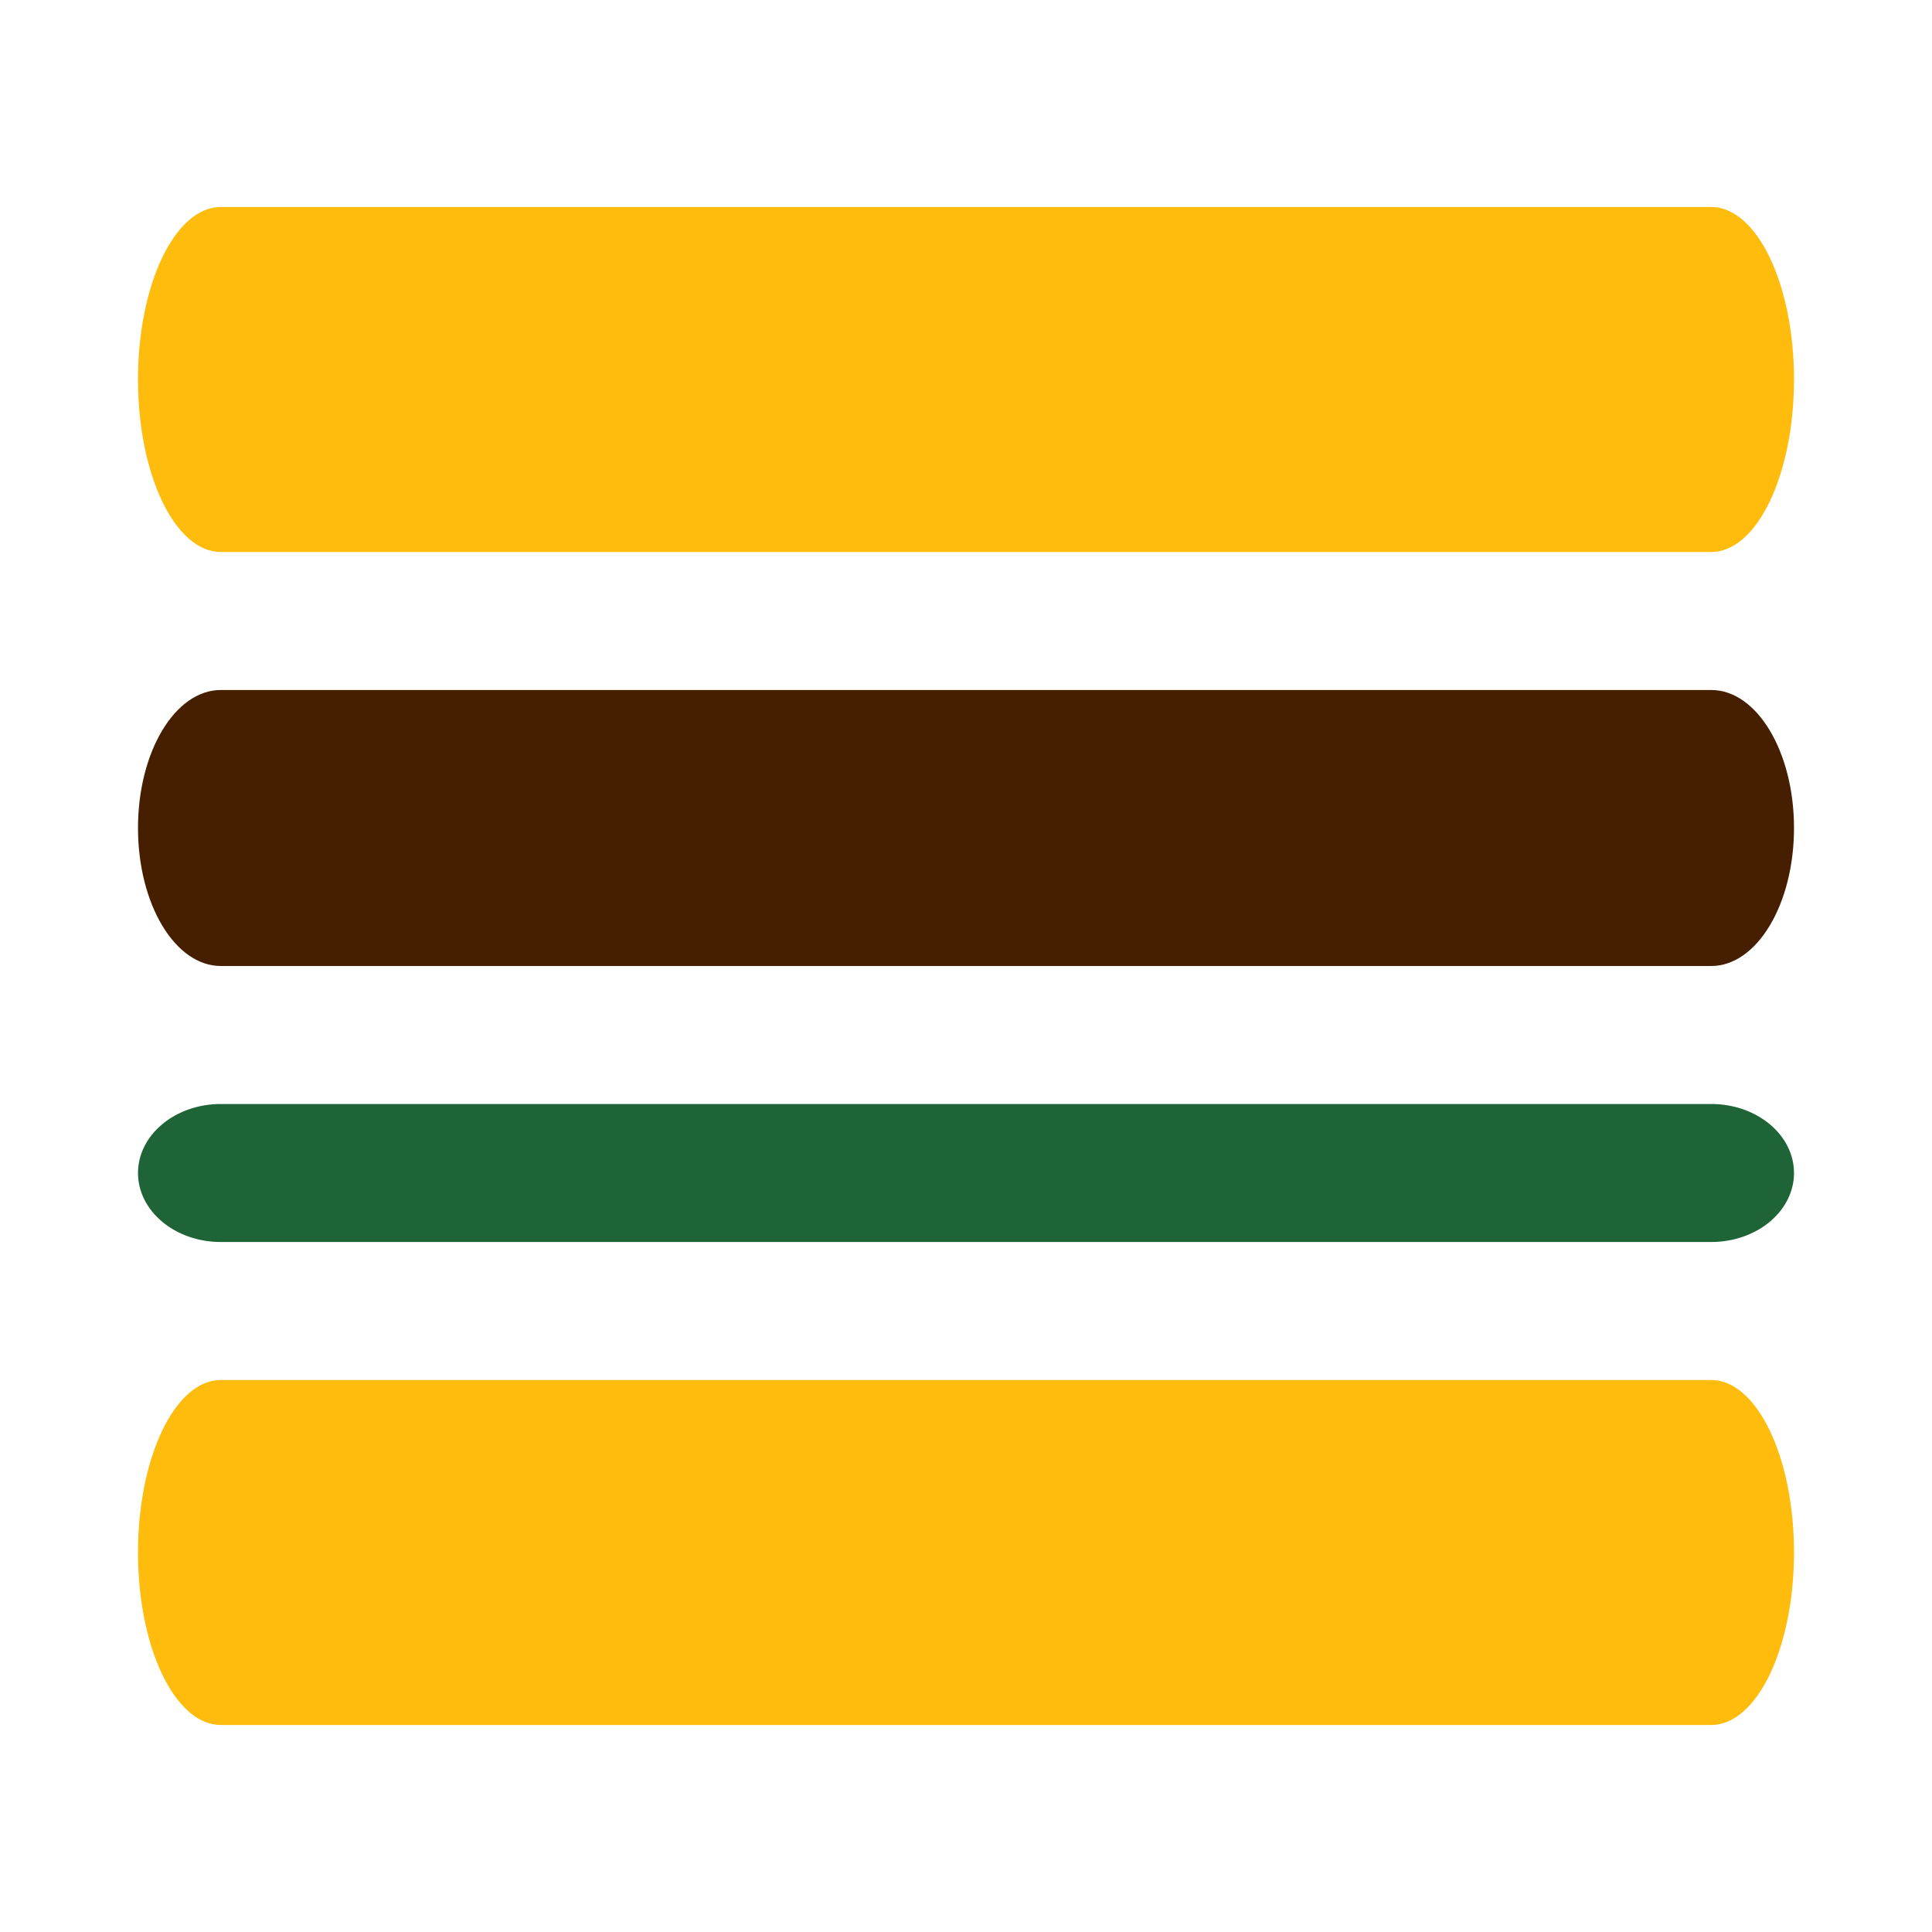
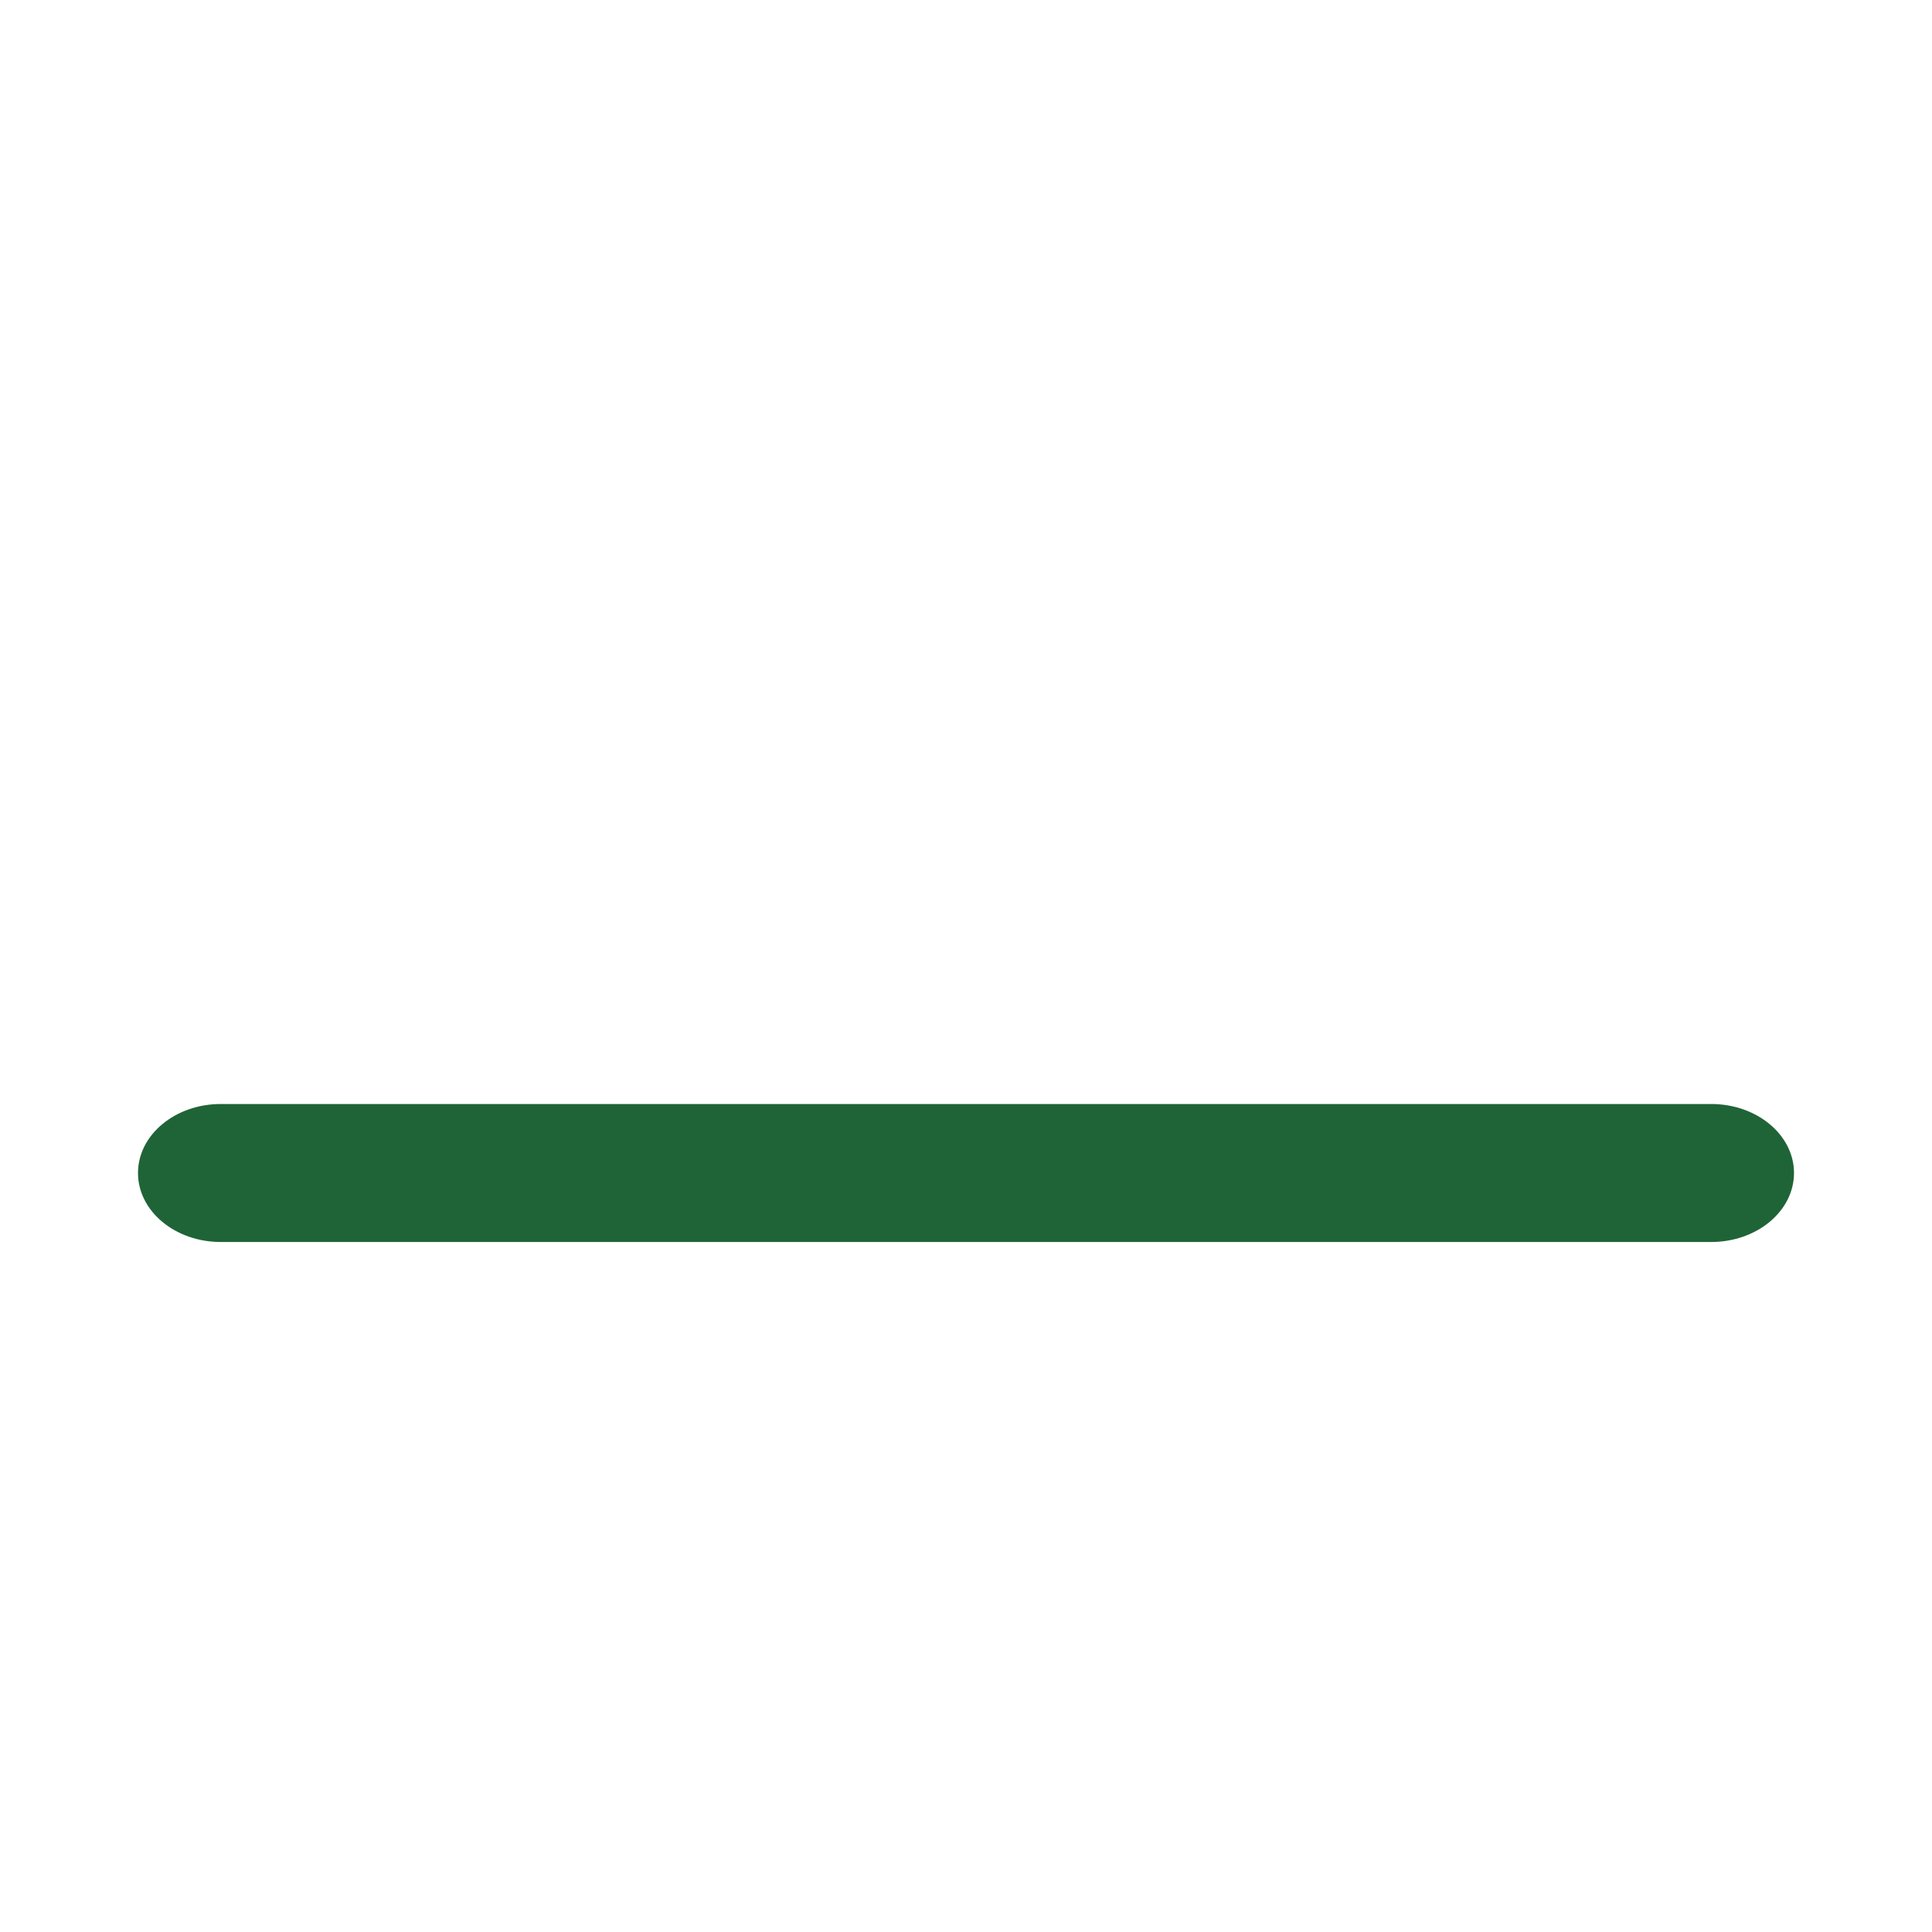
<svg xmlns="http://www.w3.org/2000/svg" version="1.1" id="Layer_1" x="0px" y="0px" viewBox="0 0 28 28" style="enable-background:new 0 0 28 28;" xml:space="preserve">
  <style type="text/css">
	.st0{fill-rule:evenodd;clip-rule:evenodd;fill:#461E00;}
	.st1{fill-rule:evenodd;clip-rule:evenodd;fill:#1F6437;}
	.st2{fill-rule:evenodd;clip-rule:evenodd;fill:#FFBC0D;}
</style>
-   <path class="st0" d="M2,12c0-1.105,0.537-2,1.2-2h21.6C25.463,10,26,10.895,26,12s-0.537,2-1.2,2H3.2  C2.537,14,2,13.105,2,12z" />
  <path class="st1" d="M2,17c0-0.552,0.537-1,1.2-1h21.6C25.463,16,26,16.448,26,17s-0.537,1-1.2,1H3.2  C2.537,18,2,17.552,2,17z" />
-   <path class="st2" d="M2,5.5C2,4.119,2.537,3,3.2,3h21.6C25.463,3,26,4.119,26,5.5S25.463,8,24.8,8H3.2  C2.537,8,2,6.881,2,5.5z" />
-   <path class="st2" d="M2,22.5C2,21.119,2.537,20,3.2,20h21.6C25.463,20,26,21.119,26,22.5S25.463,25,24.8,25H3.2  C2.537,25,2,23.881,2,22.5z" />
</svg>